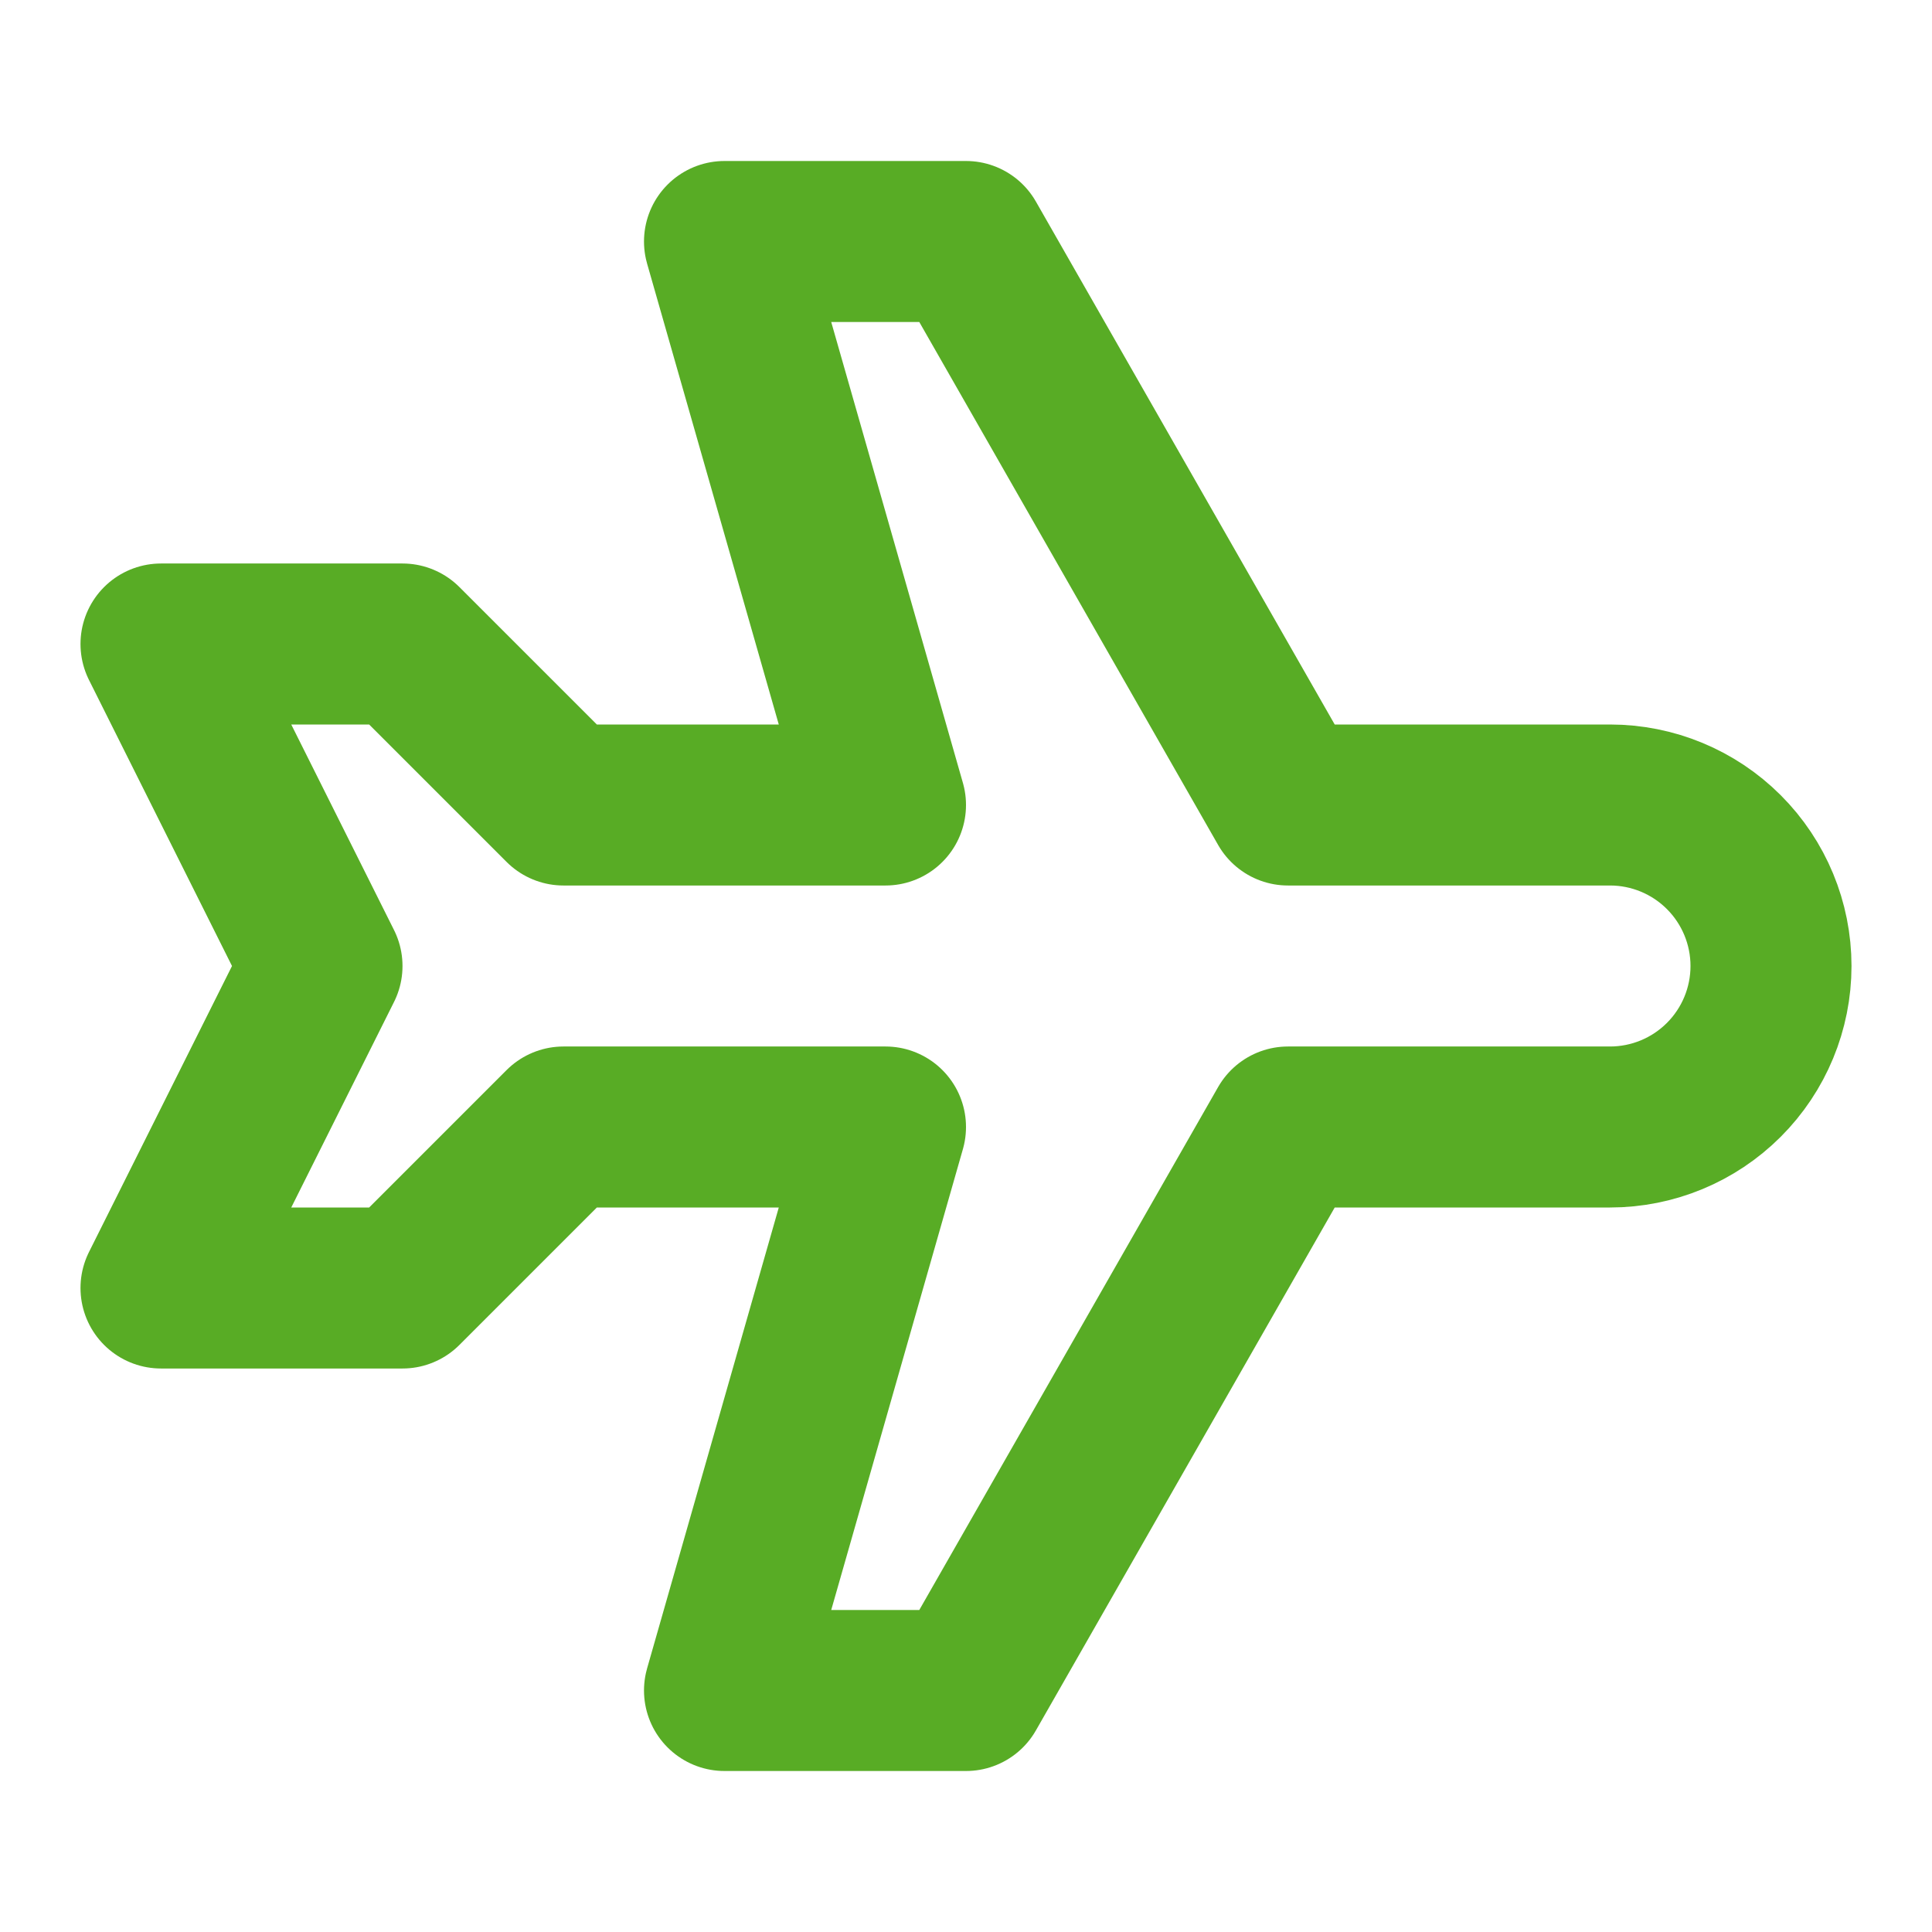
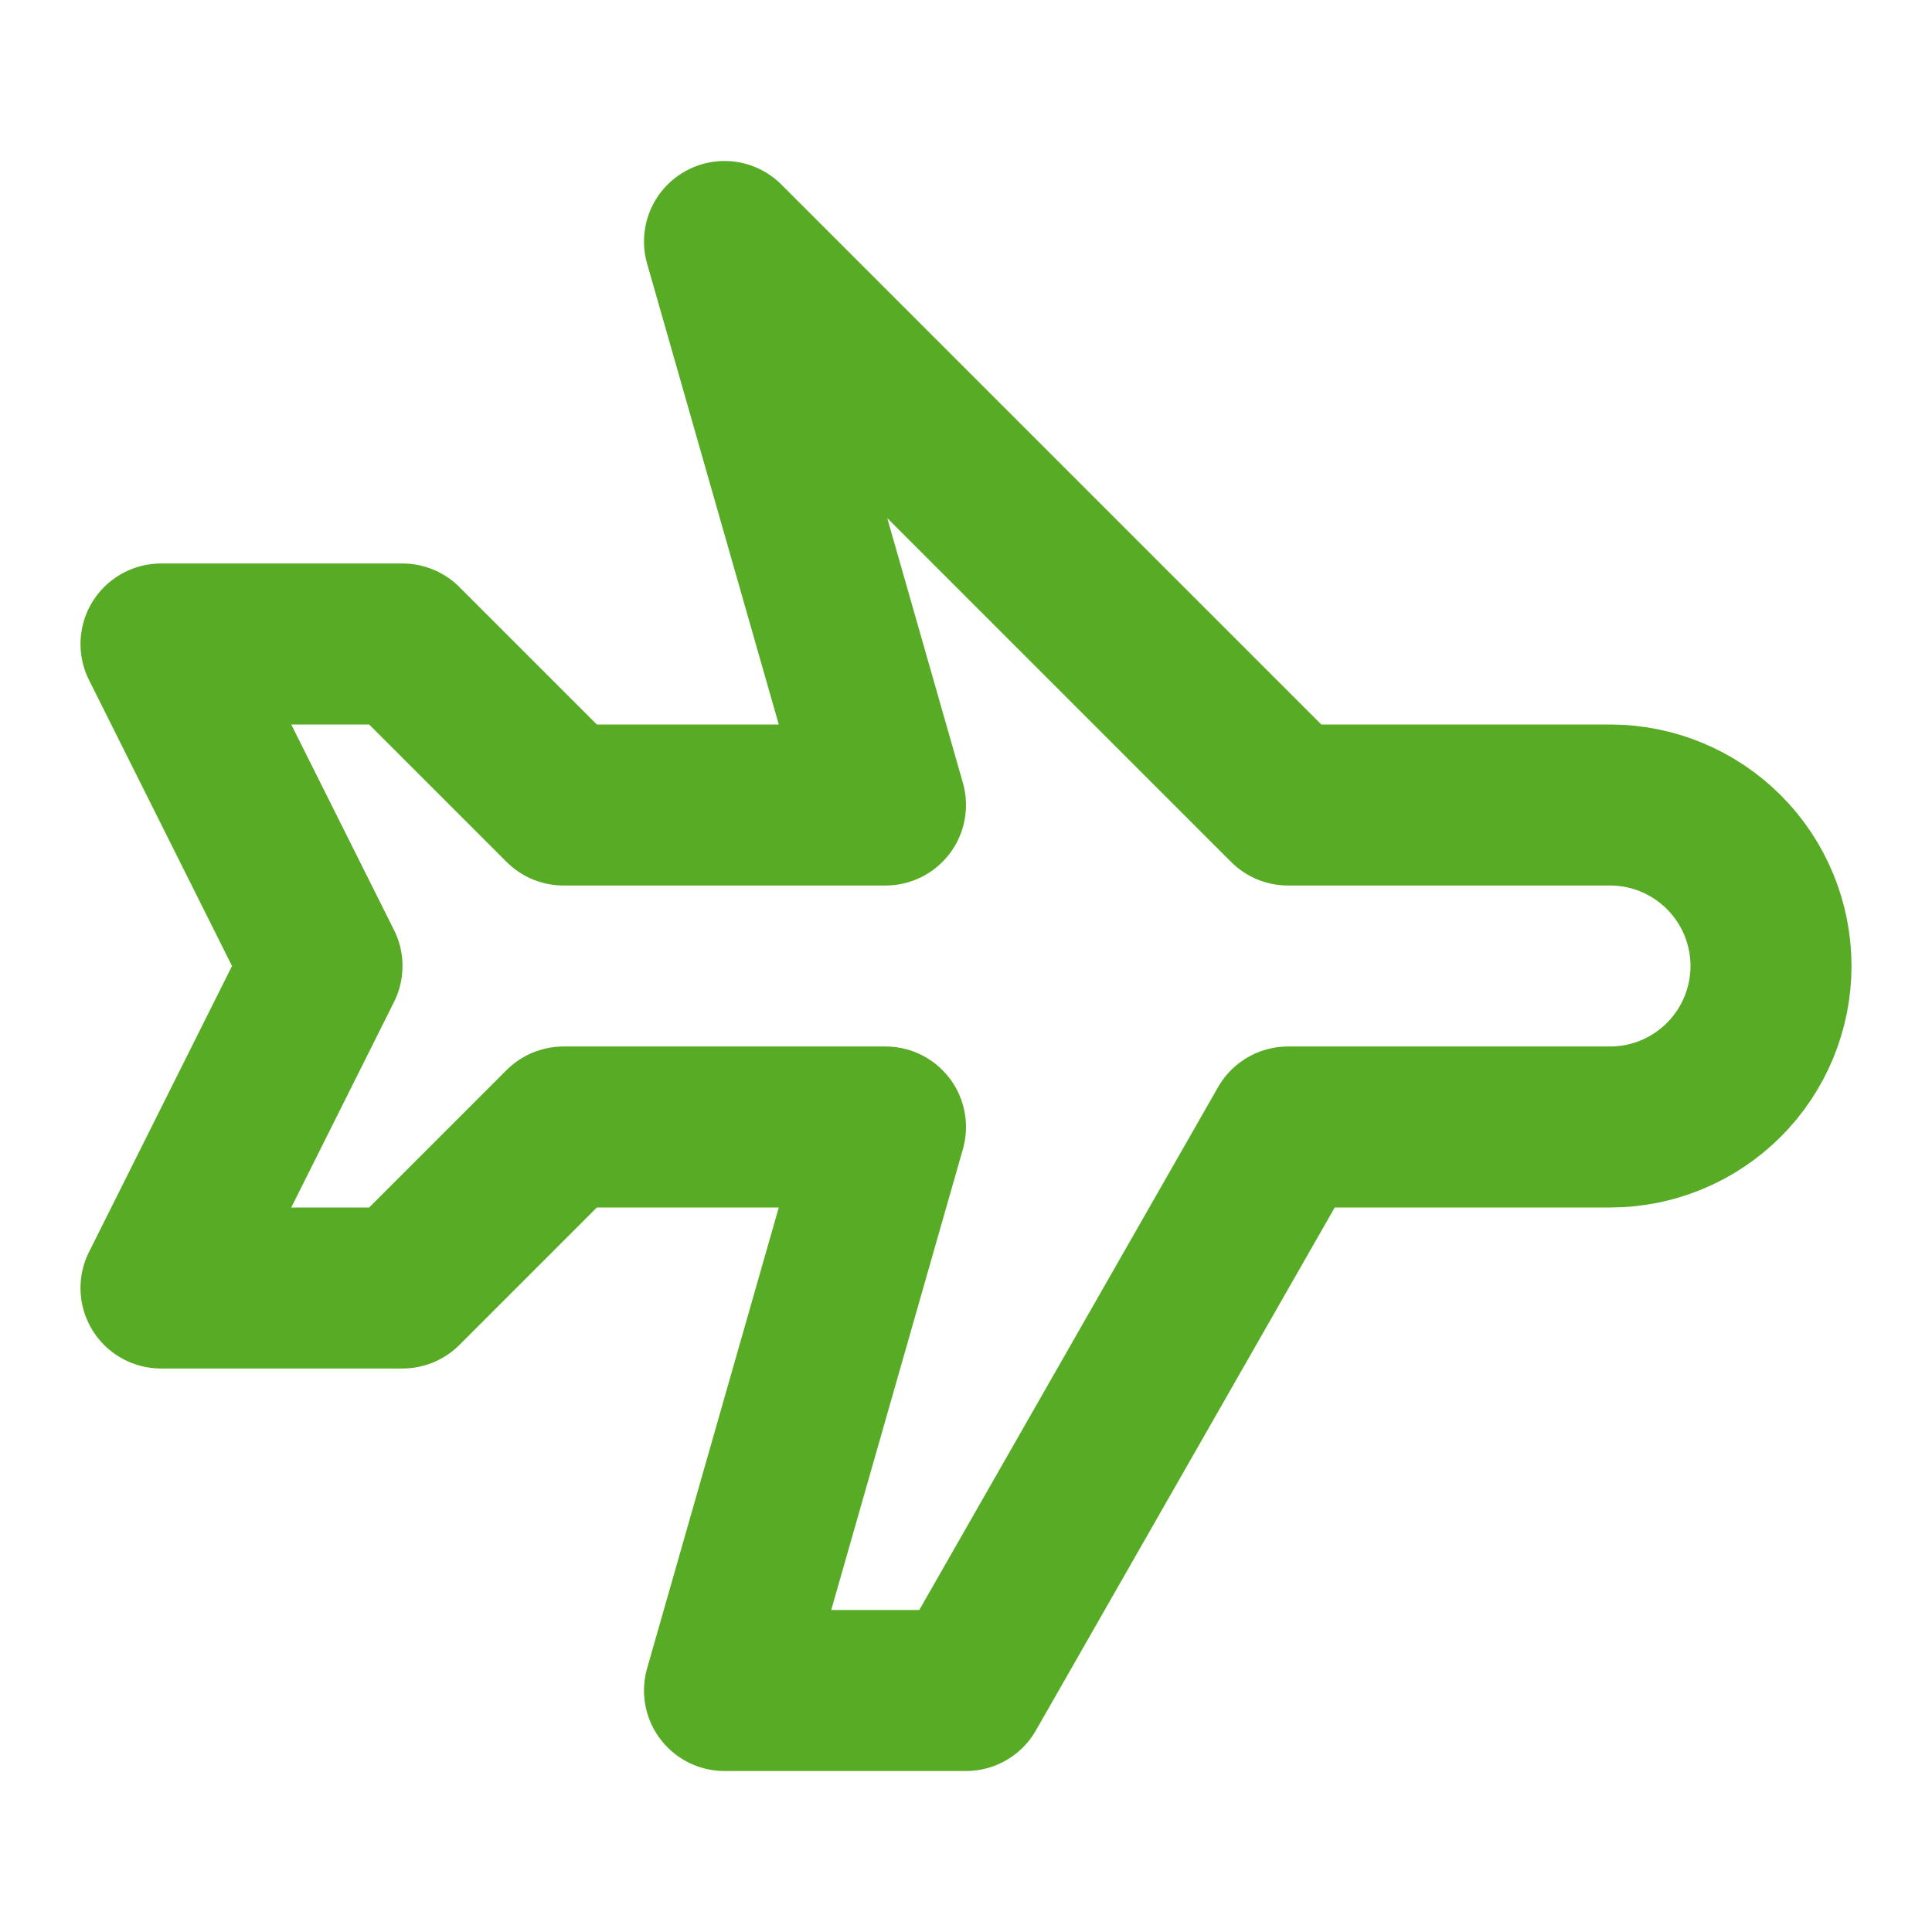
<svg xmlns="http://www.w3.org/2000/svg" width="78" height="78" viewBox="0 0 78 78" fill="none">
-   <path d="M52 32.5H65C66.724 32.5 68.377 33.185 69.596 34.404C70.815 35.623 71.5 37.276 71.5 39C71.5 40.724 70.815 42.377 69.596 43.596C68.377 44.815 66.724 45.5 65 45.5H52L39 68.25H29.25L35.75 45.5H22.75L16.25 52H6.5L13 39L6.5 26H16.25L22.75 32.5H35.75L29.25 9.75H39L52 32.5Z" stroke="#58AC25" stroke-width="6.5" stroke-linecap="round" stroke-linejoin="round" />
+   <path d="M52 32.5H65C66.724 32.5 68.377 33.185 69.596 34.404C70.815 35.623 71.5 37.276 71.5 39C71.5 40.724 70.815 42.377 69.596 43.596C68.377 44.815 66.724 45.5 65 45.5H52L39 68.25H29.25L35.75 45.5H22.75L16.25 52H6.5L13 39L6.5 26H16.25L22.75 32.5H35.75L29.25 9.75L52 32.5Z" stroke="#58AC25" stroke-width="6.5" stroke-linecap="round" stroke-linejoin="round" />
</svg>